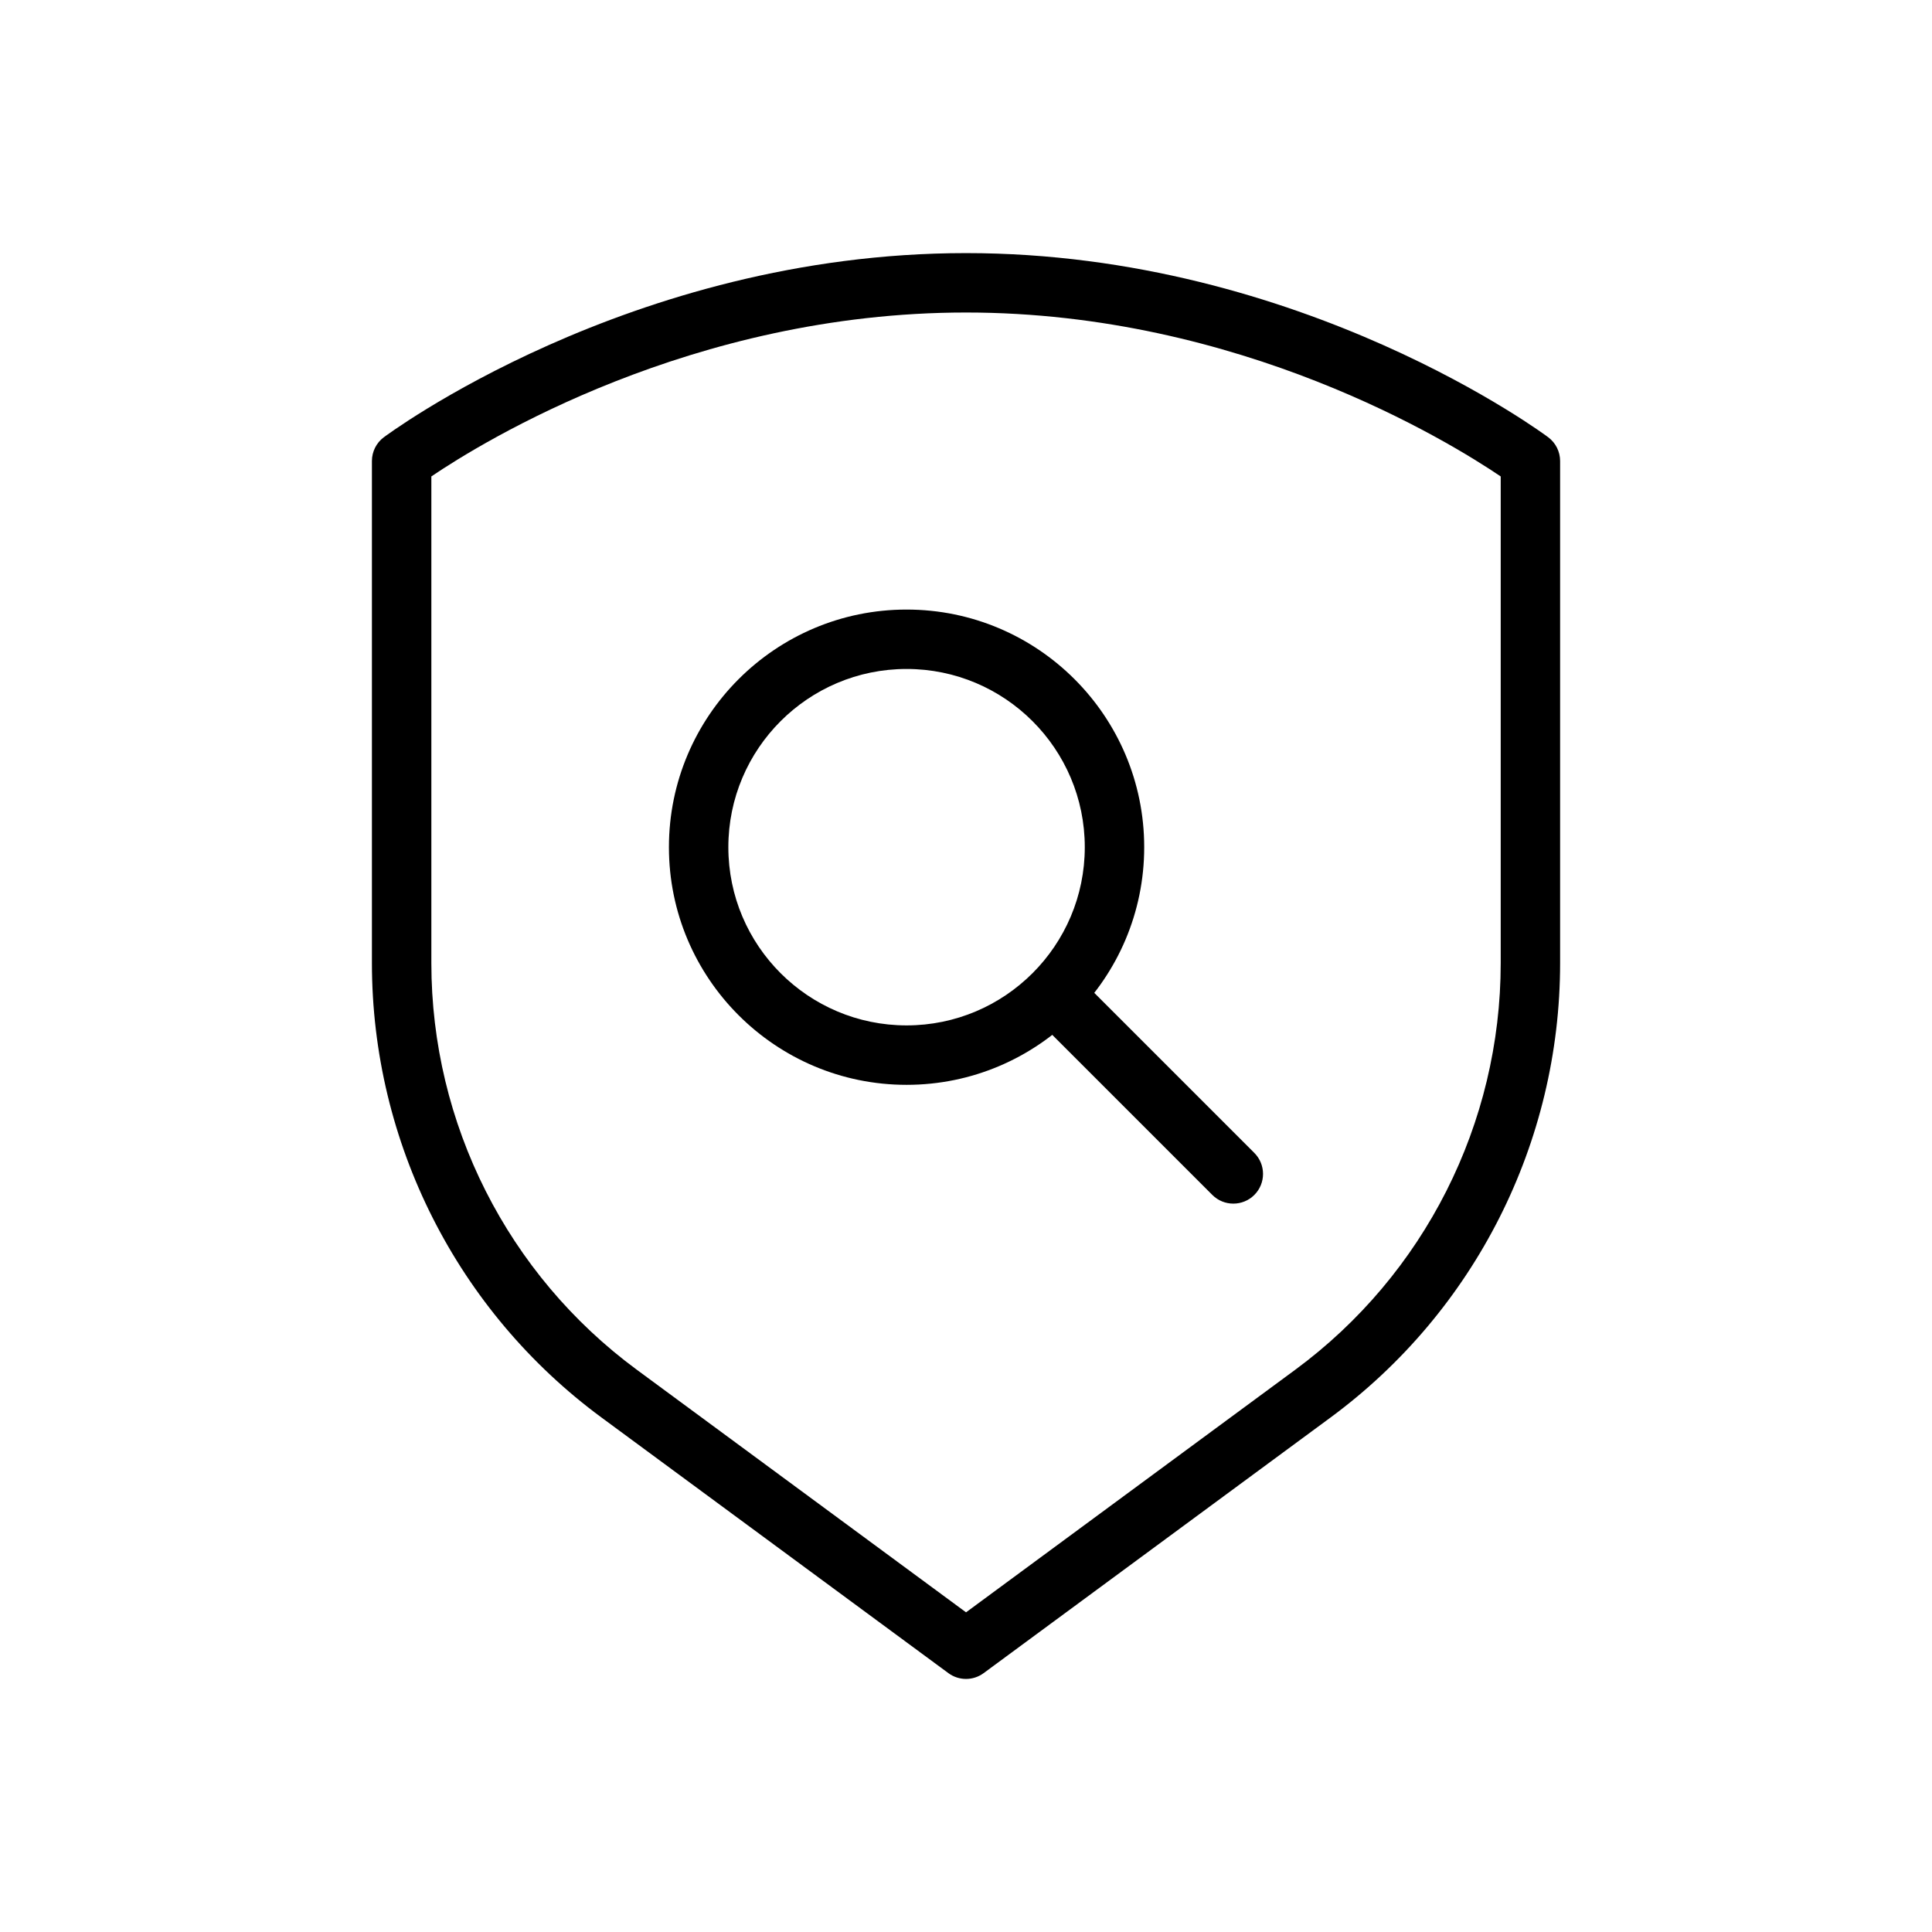
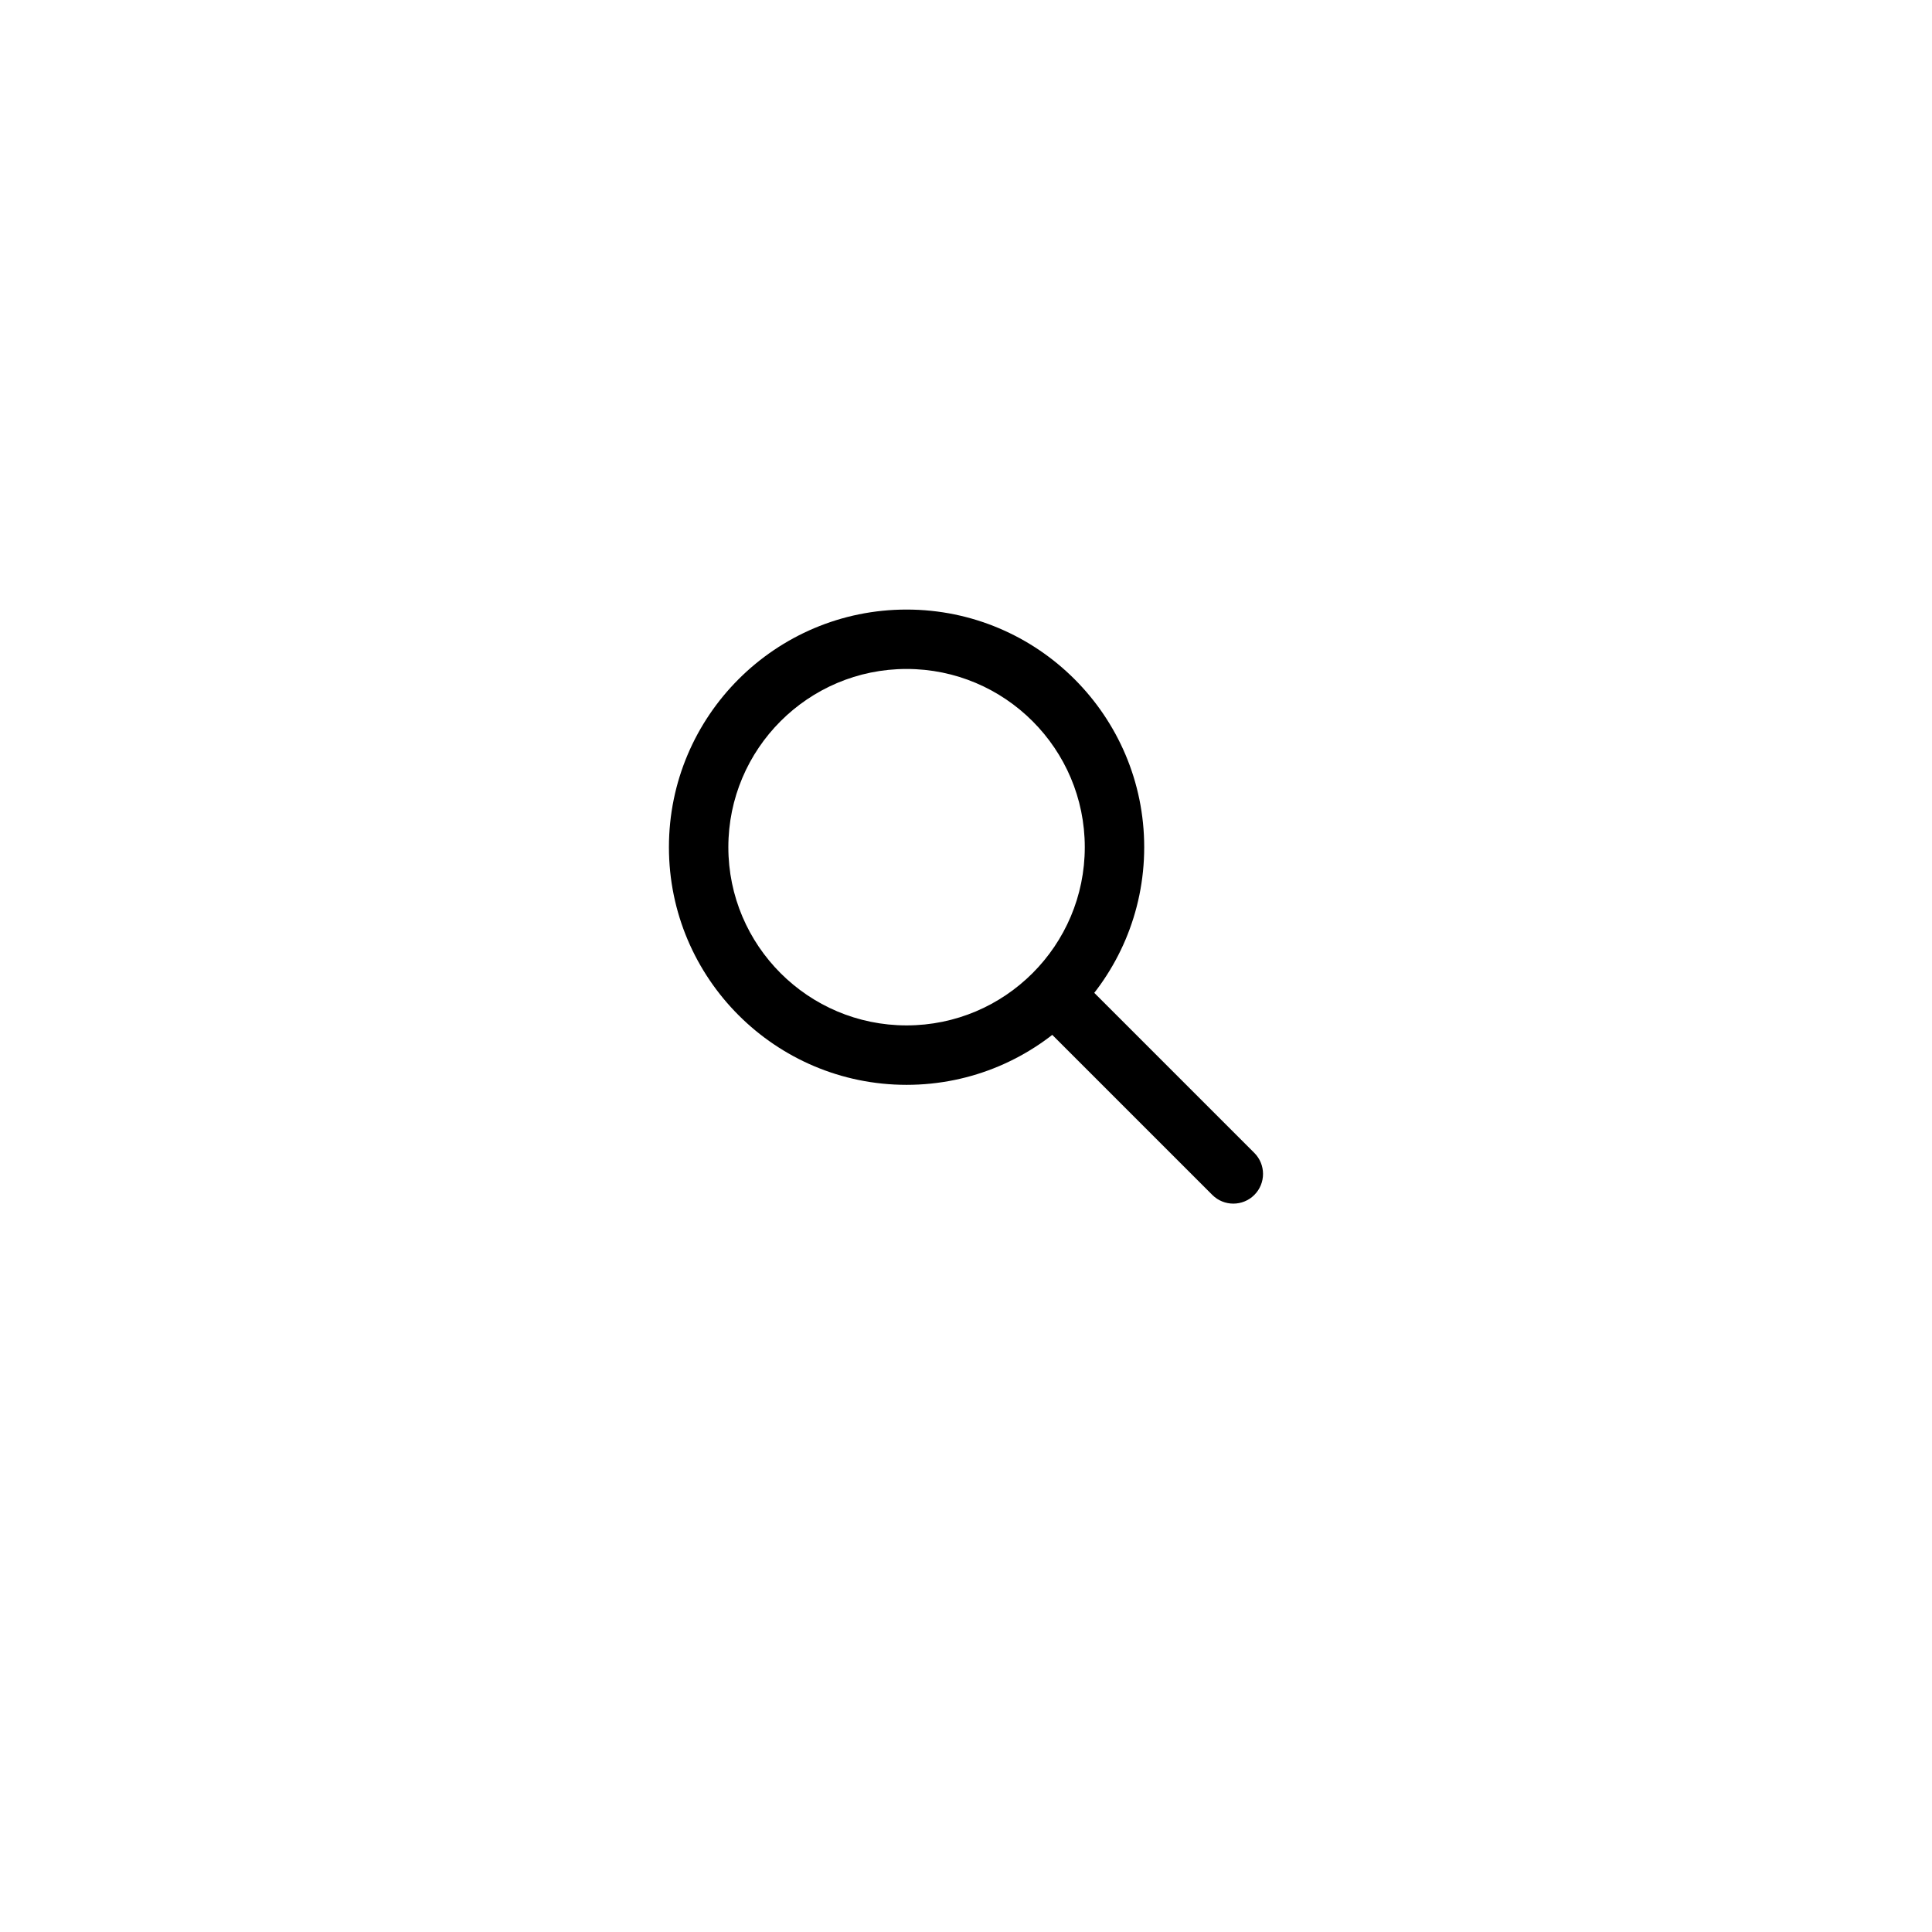
<svg xmlns="http://www.w3.org/2000/svg" fill="#000000" width="800px" height="800px" version="1.1" viewBox="144 144 512 512">
  <g fill-rule="evenodd">
-     <path d="m245.71 259.88c-1.984 1.488-3.148 3.816-3.148 6.297v133.05c0 47.539 22.594 92.254 60.867 120.45 42.125 31.039 91.906 67.723 91.906 67.723 2.777 2.047 6.559 2.047 9.336 0 0 0 49.781-36.684 91.906-67.723 38.273-28.199 60.867-72.91 60.867-120.45v-133.05c0-2.481-1.164-4.809-3.148-6.297 0 0-64.953-48.805-154.29-48.805s-154.29 48.805-154.29 48.805zm12.594 10.383c13.492-9.133 69.008-43.445 141.7-43.445 72.684 0 128.2 34.312 141.7 43.445v128.96c0 42.539-20.215 82.547-54.457 107.78l-87.238 64.281-87.238-64.281c-34.242-25.23-54.457-65.234-54.457-107.78v-128.96z" />
    <path d="m384.25 305.54c-34.754 0-62.977 28.223-62.977 62.977 0 34.754 28.223 62.977 62.977 62.977s62.977-28.223 62.977-62.977c0-34.754-28.223-62.977-62.977-62.977zm0 15.742c26.062 0 47.23 21.168 47.23 47.23s-21.168 47.23-47.23 47.23-47.23-21.168-47.23-47.23 21.168-47.23 47.23-47.23z" />
    <path d="m418.05 413.44 47.23 47.23c3.07 3.07 8.062 3.07 11.133 0 3.07-3.07 3.07-8.062 0-11.133l-47.23-47.23c-3.07-3.07-8.062-3.07-11.133 0-3.07 3.07-3.07 8.062 0 11.133z" />
  </g>
</svg>